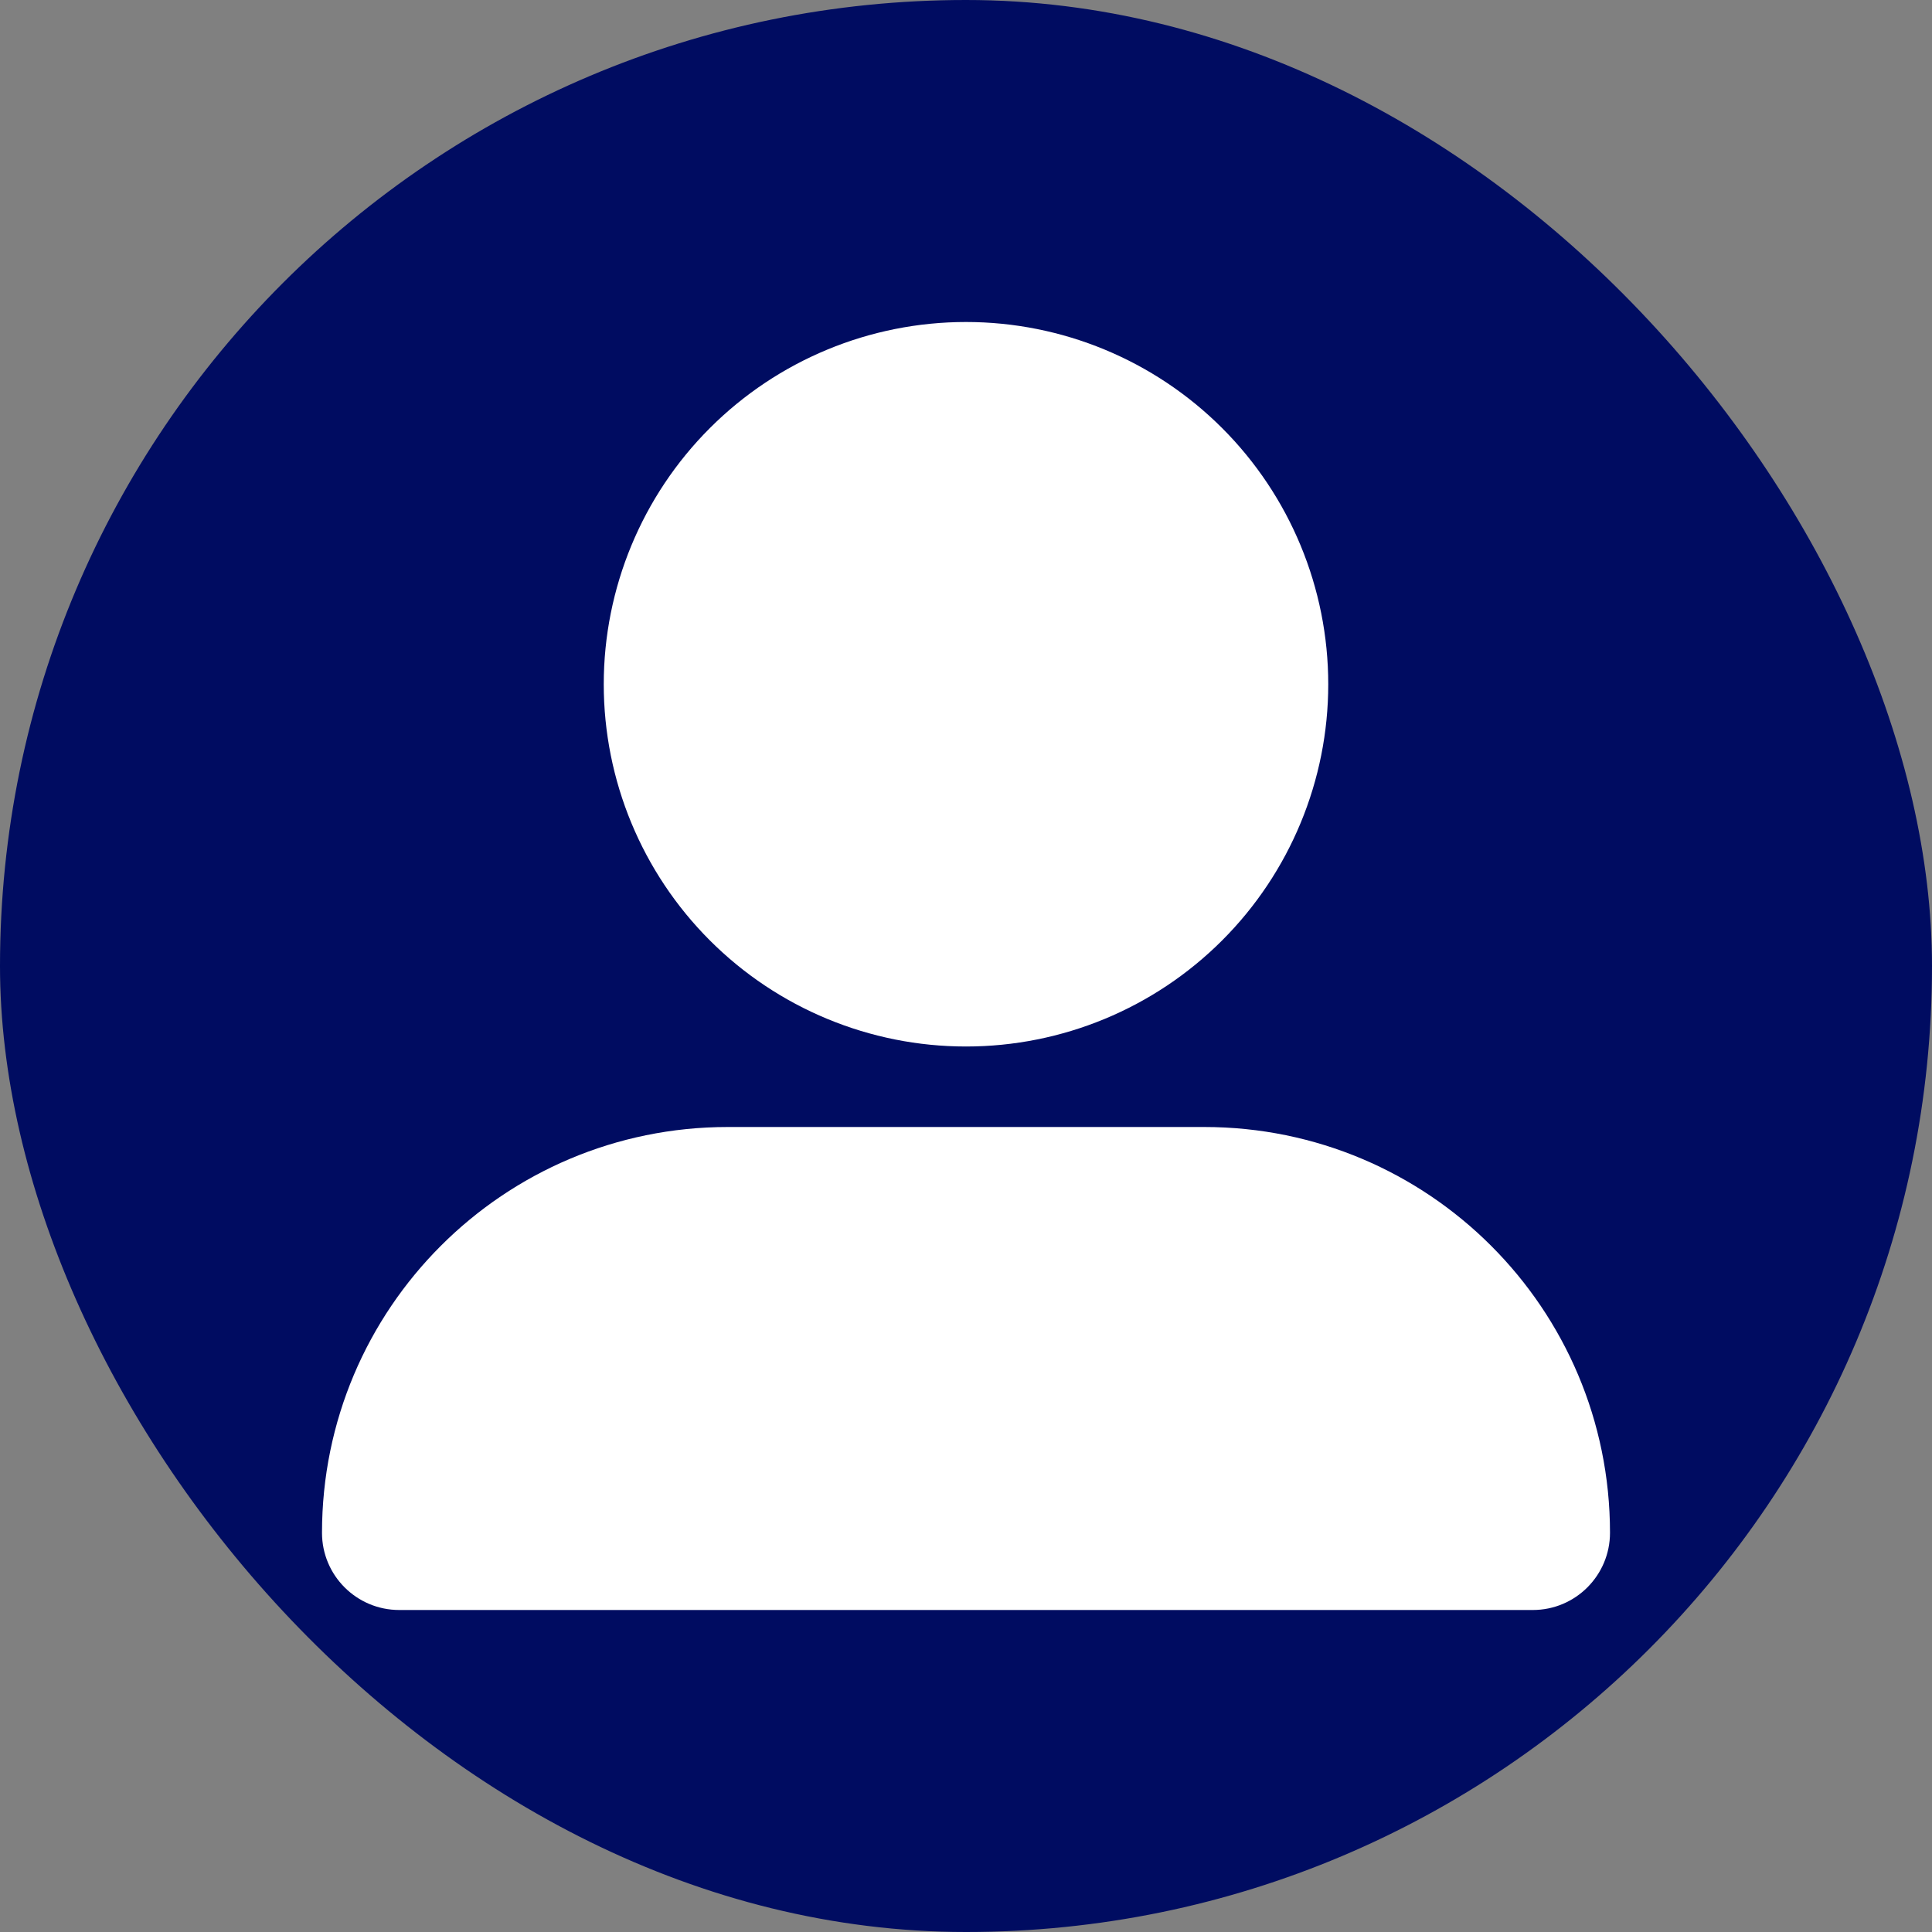
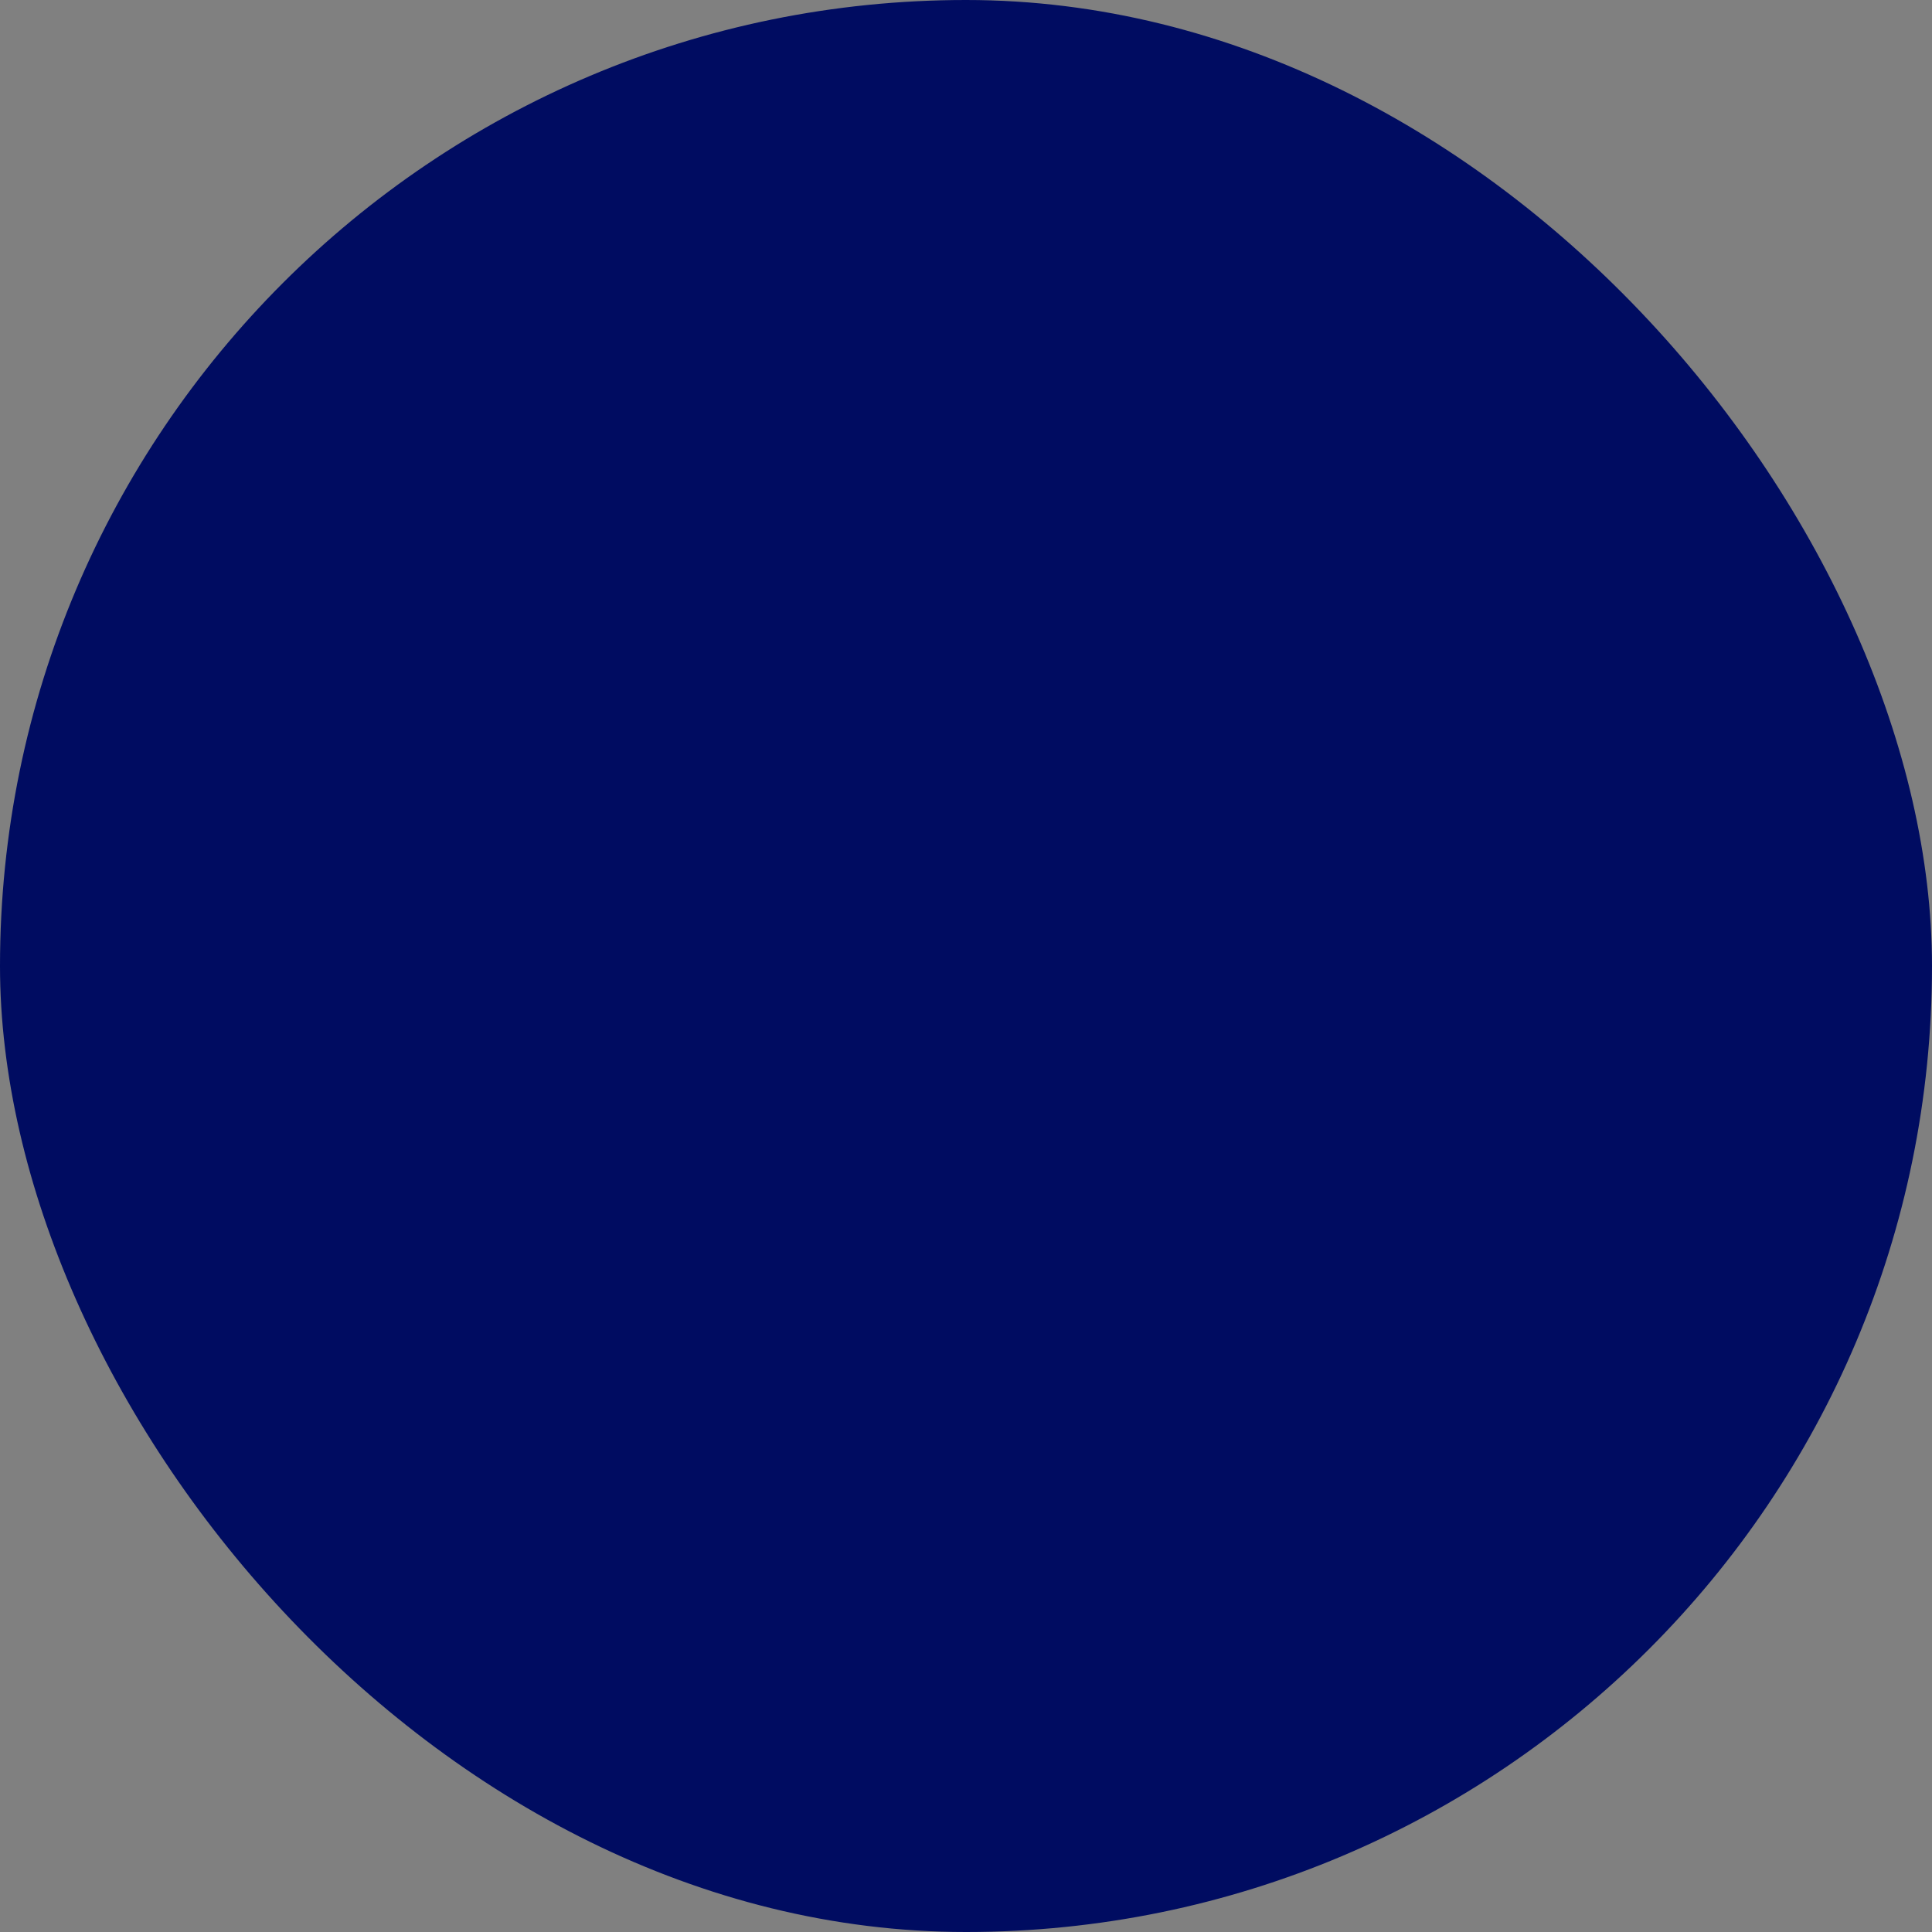
<svg xmlns="http://www.w3.org/2000/svg" width="24" height="24" viewBox="0 0 24 24" fill="none">
  <rect x="0" y="0" width="24" height="24" fill="#808080" stroke="none" />
  <rect width="24" height="24" rx="12" fill="#000C61" />
-   <path d="M12 13C13.194 13 14.338 12.526 15.182 11.682C16.026 10.838 16.5 9.693 16.5 8.5C16.5 7.307 16.026 6.162 15.182 5.318C14.338 4.474 13.194 4 12 4C10.806 4 9.662 4.474 8.818 5.318C7.974 6.162 7.5 7.307 7.5 8.5C7.5 9.693 7.974 10.838 8.818 11.682C9.662 12.526 10.806 13 12 13ZM9.041 14C6.256 14 4 16.256 4 19.041C4 19.572 4.431 20 4.959 20H19.041C19.572 20 20 19.569 20 19.041C20 16.256 17.744 14 14.959 14H9.041Z" fill="white" />
</svg>